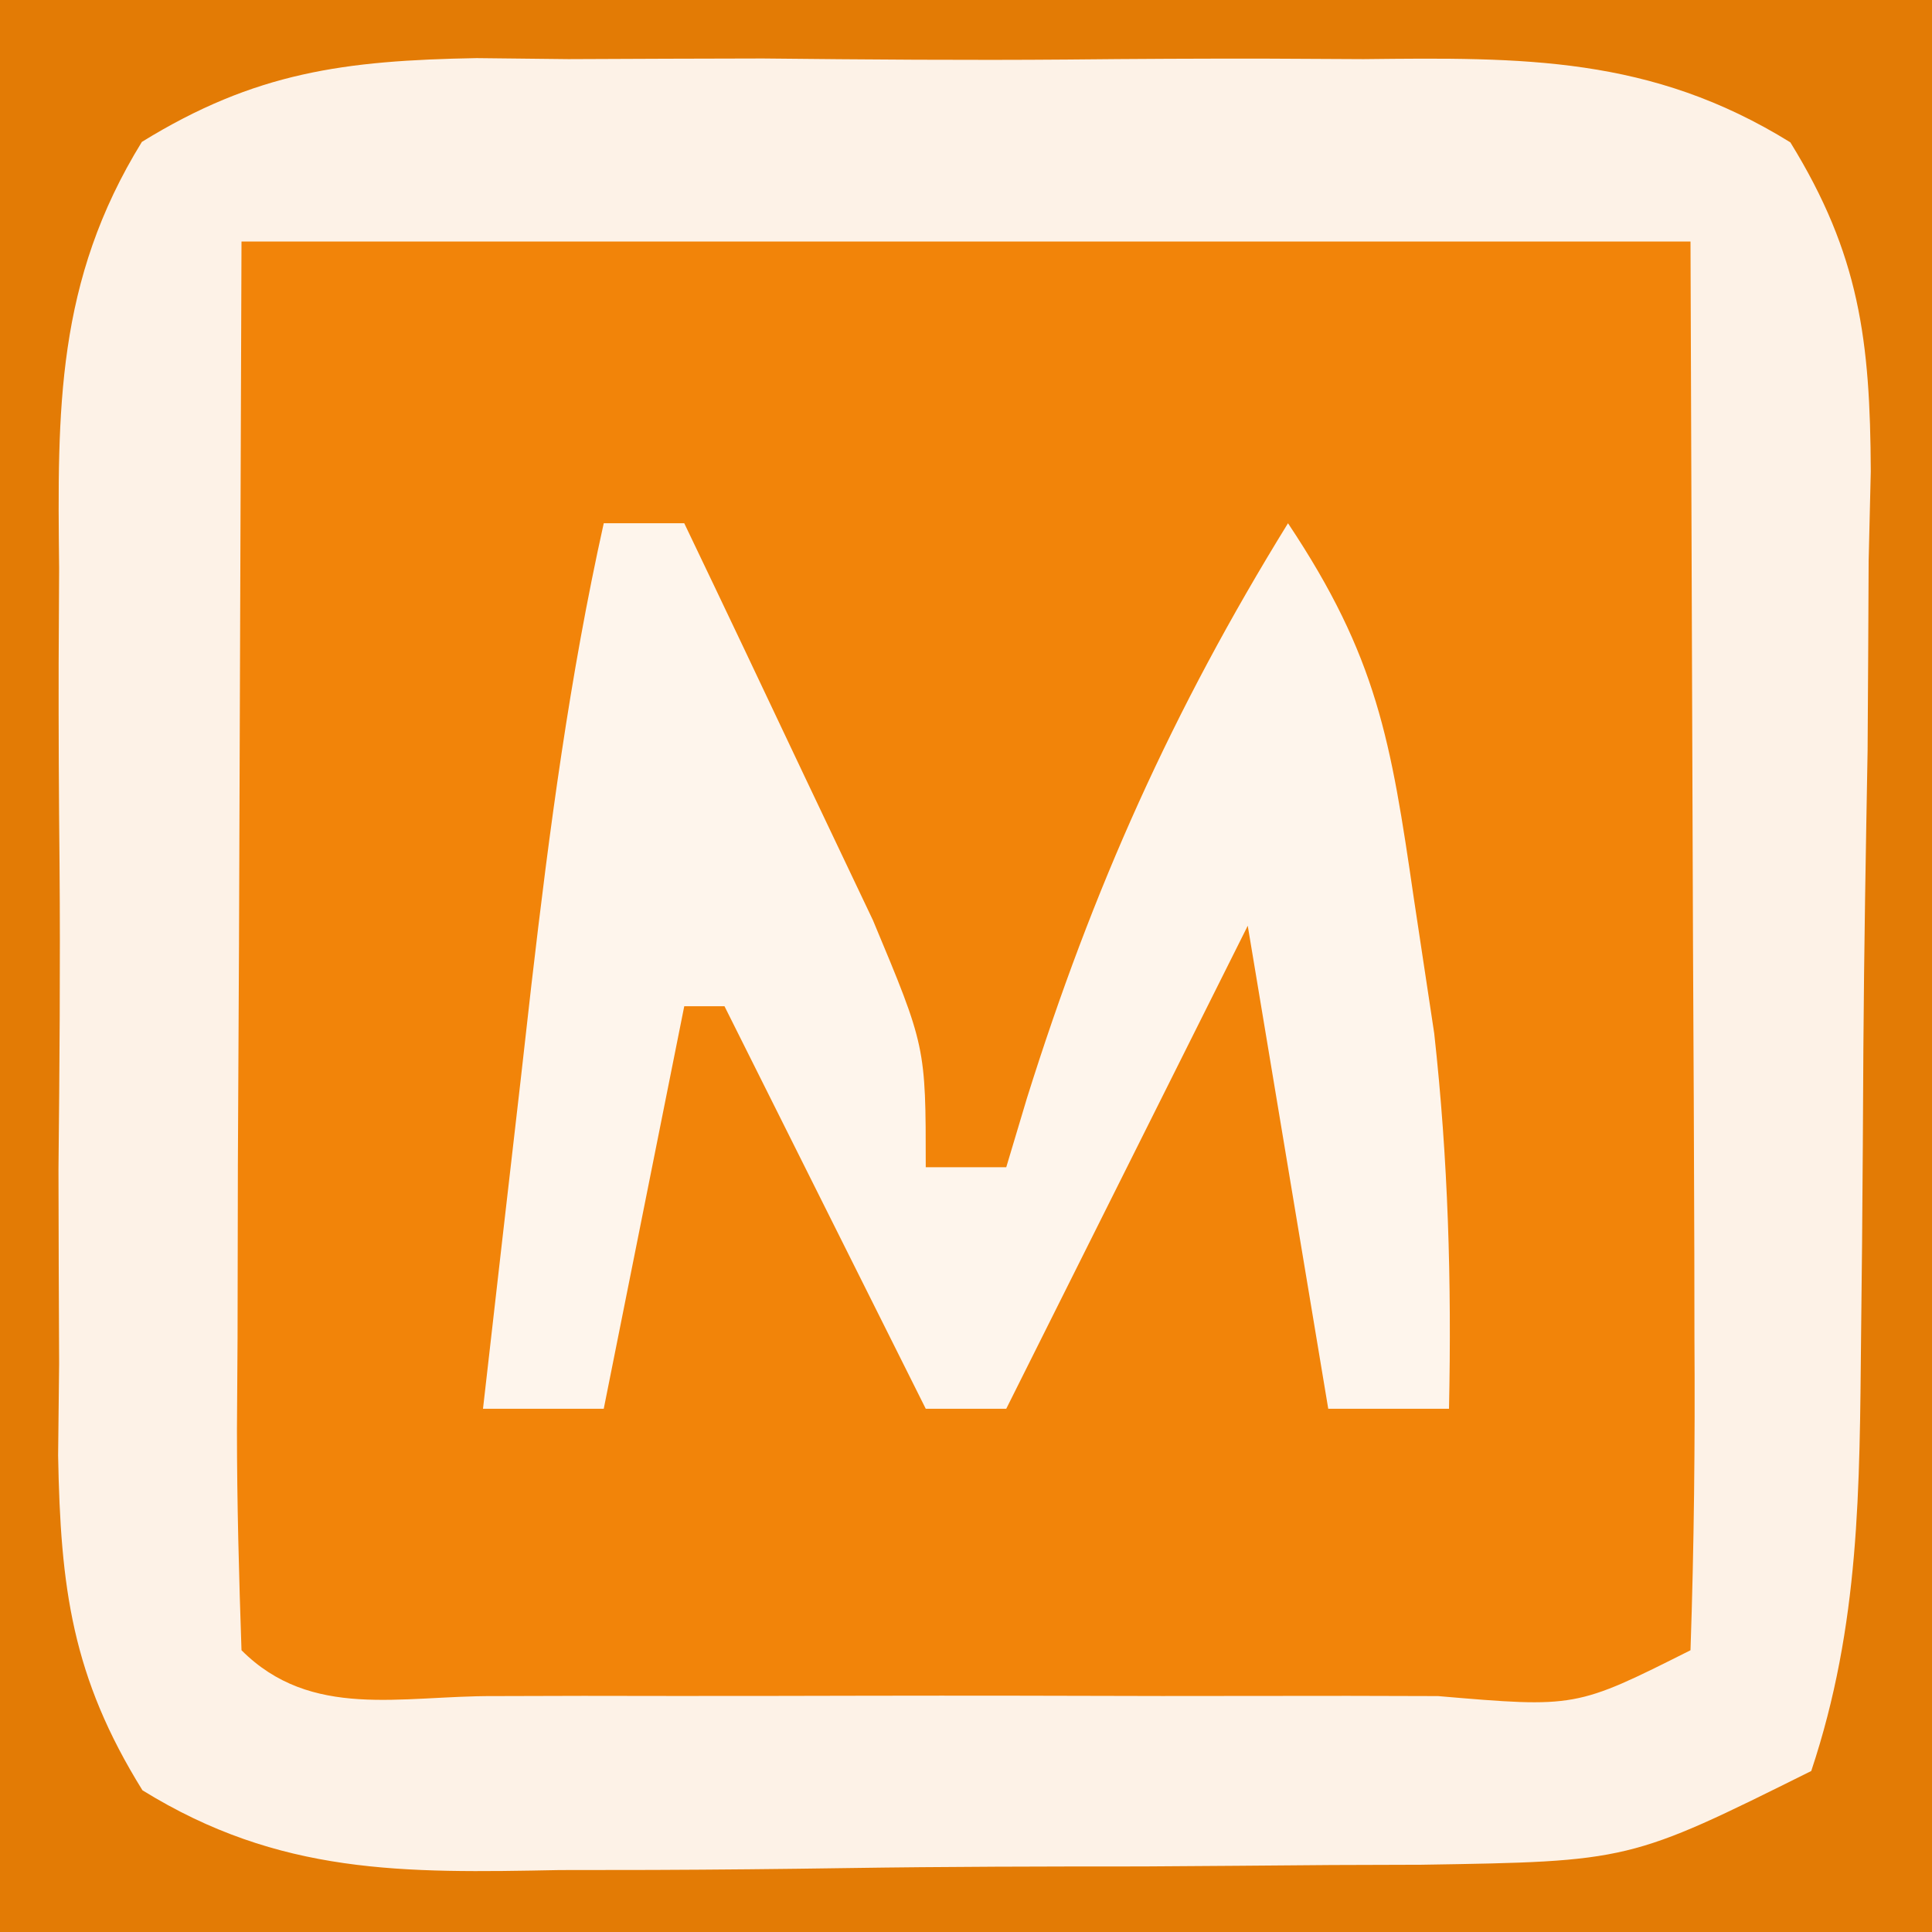
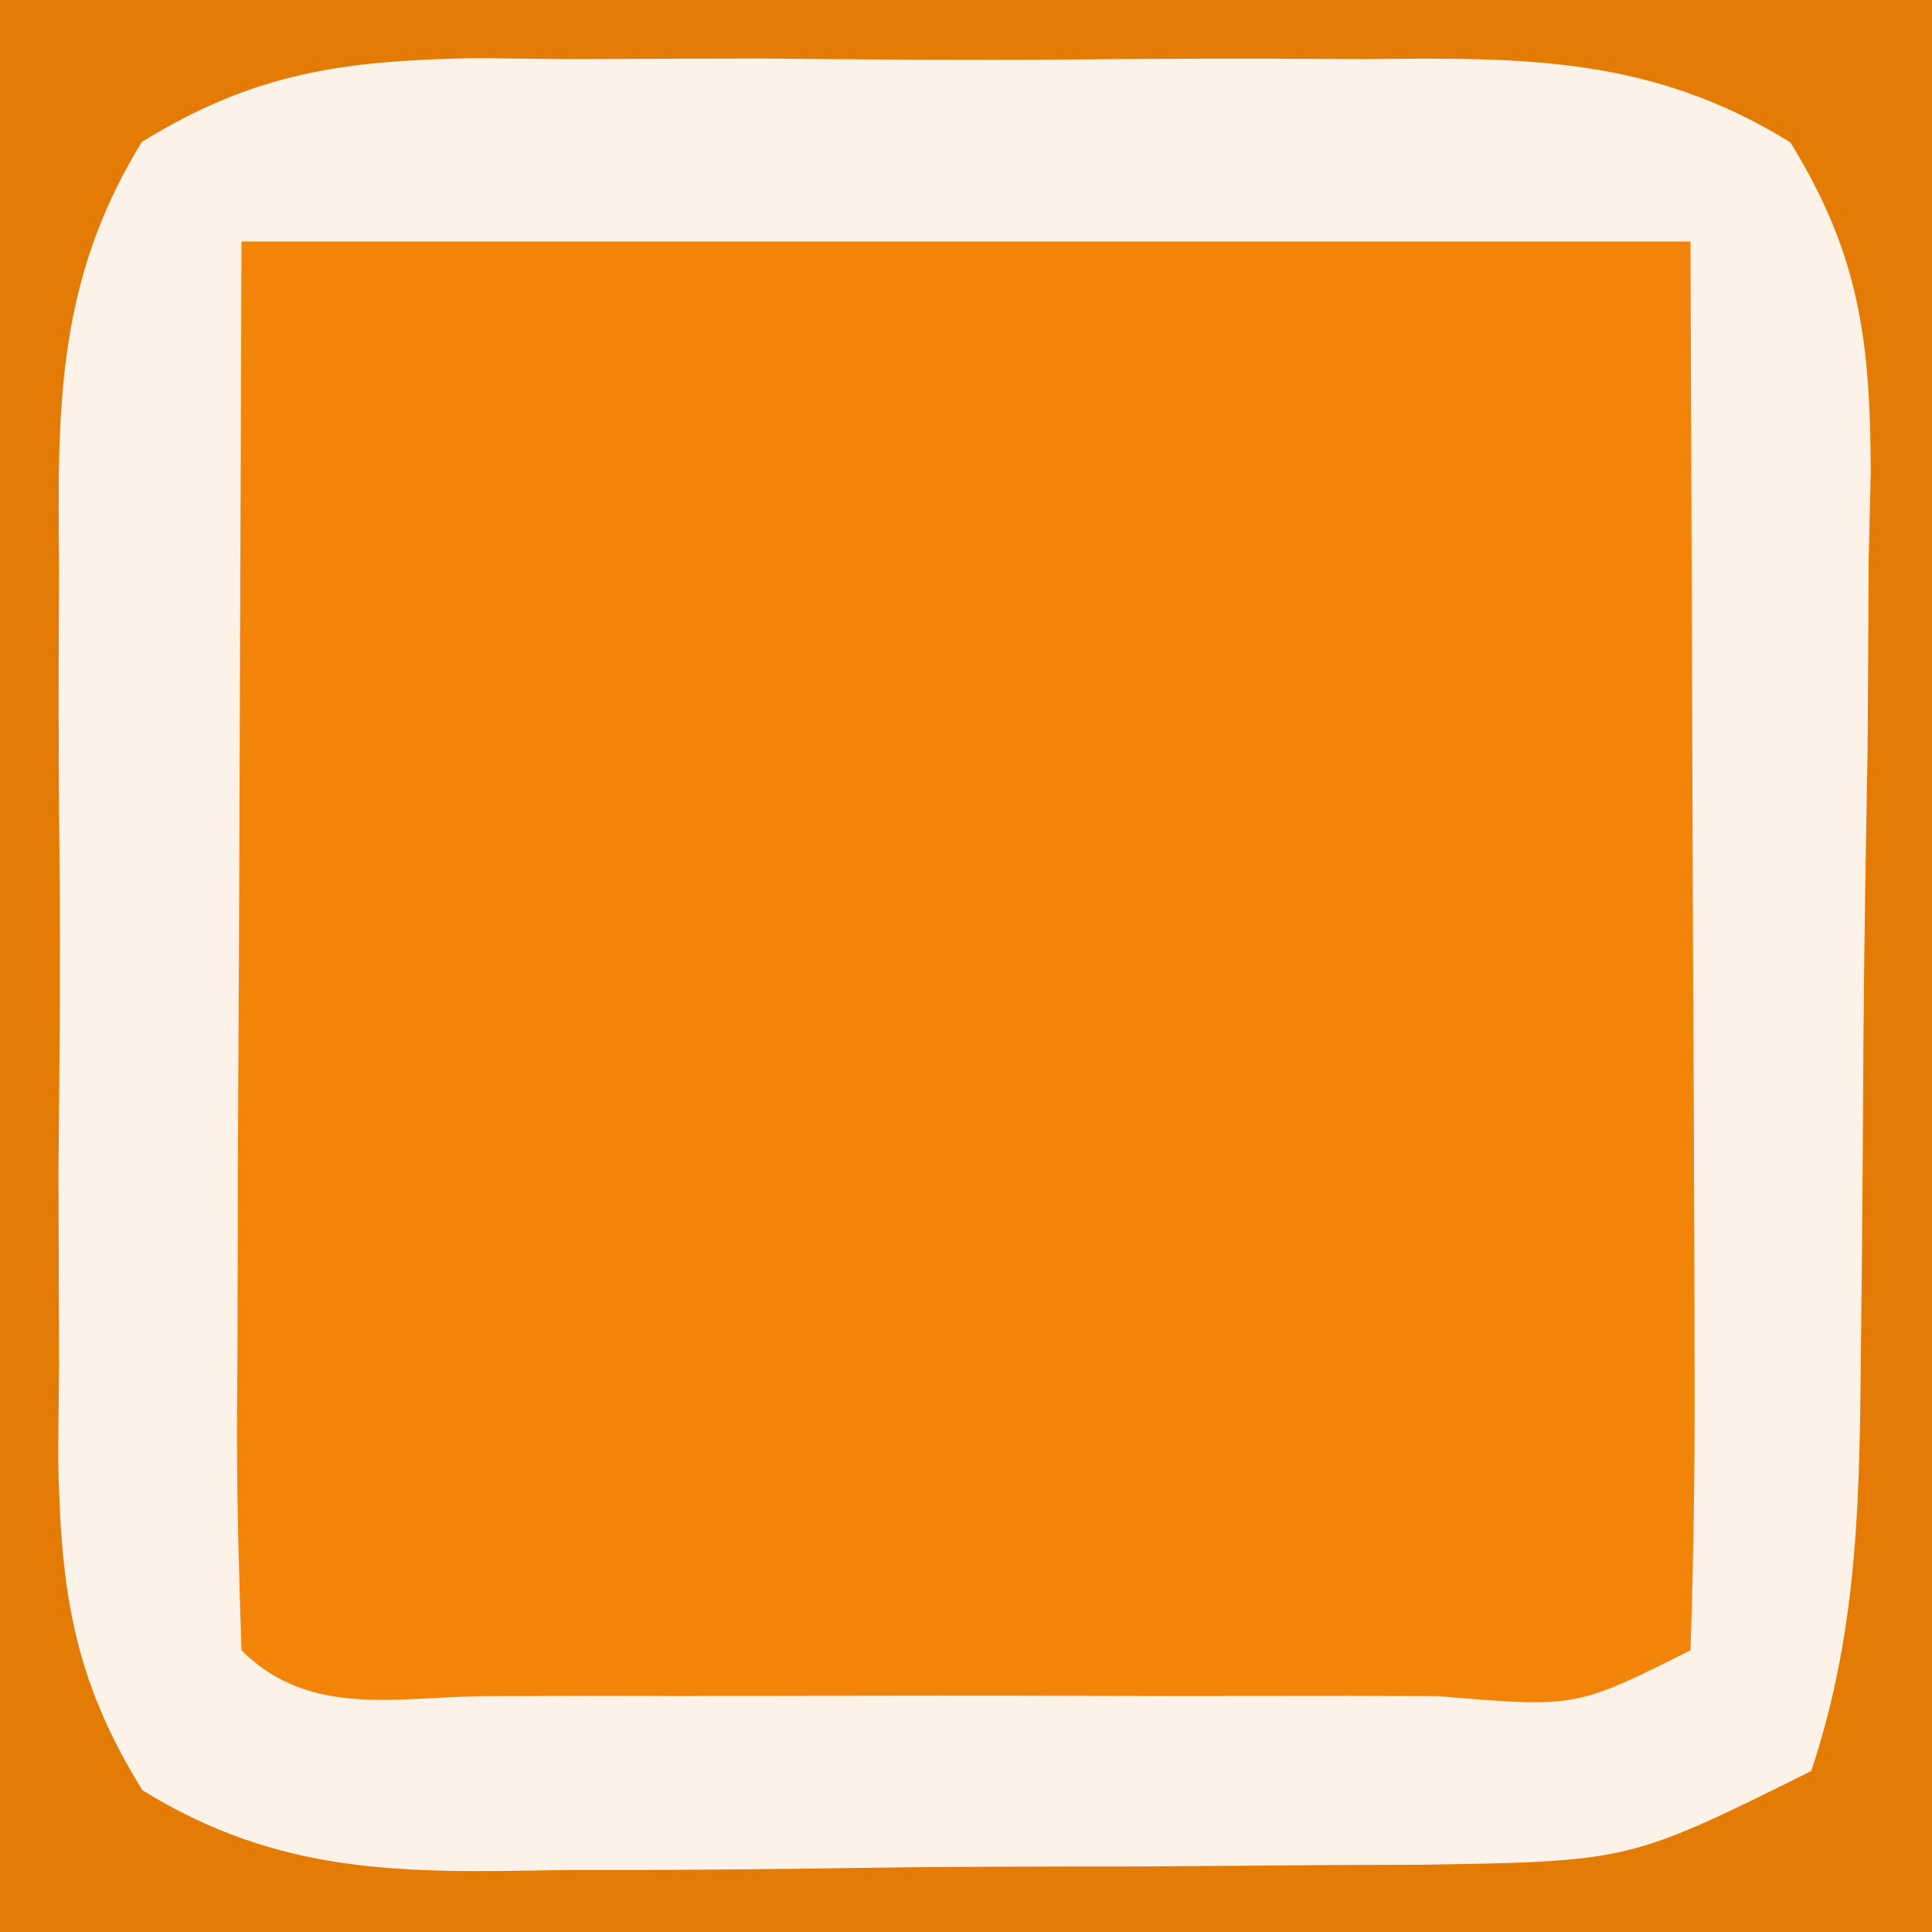
<svg xmlns="http://www.w3.org/2000/svg" version="1.1" width="48" height="48">
  <rect width="100%" height="100%" fill="#333333" stroke="none" />
  <path d="M0 0 C15.84 0 31.68 0 48 0 C48 15.84 48 31.68 48 48 C32.16 48 16.32 48 0 48 C0 32.16 0 16.32 0 0 Z " fill="#F28409" transform="translate(0,0)" />
  <path d="M0 0 C15.84 0 31.68 0 48 0 C48 15.84 48 31.68 48 48 C32.16 48 16.32 48 0 48 C0 32.16 0 16.32 0 0 Z M6 6 C5.979 11.754 5.959 17.509 5.938 23.438 C5.928 25.256 5.919 27.074 5.91 28.947 C5.907 30.38 5.904 31.813 5.902 33.246 C5.897 33.997 5.892 34.747 5.887 35.521 C5.887 37.347 5.938 39.174 6 41 C7.733 42.733 9.962 42.128 12.271 42.139 C13.007 42.137 13.742 42.135 14.5 42.133 C15.626 42.134 15.626 42.134 16.775 42.136 C18.366 42.136 19.956 42.135 21.547 42.13 C23.99 42.125 26.432 42.13 28.875 42.137 C30.417 42.136 31.958 42.135 33.5 42.133 C34.235 42.135 34.971 42.137 35.729 42.139 C39.152 42.431 39.152 42.431 42 41 C42.089 38.407 42.115 35.839 42.098 33.246 C42.097 32.559 42.096 31.872 42.095 31.164 C42.089 28.589 42.075 26.013 42.062 23.438 C42.042 17.683 42.021 11.929 42 6 C30.12 6 18.24 6 6 6 Z " fill="#FDF2E7" transform="translate(0,0)" />
  <path d="M0 0 C15.84 0 31.68 0 48 0 C48 15.84 48 31.68 48 48 C32.16 48 16.32 48 0 48 C0 32.16 0 16.32 0 0 Z M3.525 3.525 C1.39 6.99 1.426 10.175 1.469 14.125 C1.465 14.909 1.461 15.693 1.457 16.5 C1.454 18.155 1.462 19.809 1.479 21.463 C1.5 23.992 1.479 26.518 1.453 29.047 C1.456 30.656 1.461 32.266 1.469 33.875 C1.461 34.629 1.453 35.384 1.444 36.161 C1.503 39.452 1.789 41.66 3.539 44.479 C6.947 46.586 10.022 46.537 13.906 46.461 C14.668 46.46 15.43 46.459 16.214 46.458 C17.822 46.452 19.429 46.436 21.036 46.412 C23.492 46.375 25.946 46.371 28.402 46.371 C29.966 46.361 31.53 46.35 33.094 46.336 C34.192 46.333 34.192 46.333 35.313 46.329 C40.484 46.247 40.484 46.247 45 44 C46.213 40.362 46.2 36.982 46.238 33.191 C46.246 32.428 46.254 31.665 46.263 30.879 C46.277 29.266 46.287 27.653 46.295 26.04 C46.312 23.575 46.356 21.111 46.4 18.646 C46.411 17.078 46.419 15.51 46.426 13.941 C46.443 13.206 46.461 12.47 46.479 11.713 C46.465 8.462 46.2 6.325 44.481 3.537 C41.014 1.389 37.833 1.426 33.875 1.469 C32.699 1.463 32.699 1.463 31.5 1.457 C29.845 1.454 28.191 1.462 26.537 1.479 C24.008 1.5 21.482 1.479 18.953 1.453 C17.344 1.456 15.734 1.461 14.125 1.469 C13.371 1.461 12.616 1.453 11.839 1.444 C8.557 1.503 6.341 1.79 3.525 3.525 Z " fill="#E37B05" transform="translate(0,0)" />
-   <path d="M0 0 C0.66 0 1.32 0 2 0 C3.007 2.101 4.005 4.206 5 6.312 C5.557 7.484 6.114 8.656 6.688 9.863 C8 13 8 13 8 16 C8.66 16 9.32 16 10 16 C10.17 15.432 10.34 14.863 10.516 14.277 C12.151 9.068 14.133 4.646 17 0 C19.217 3.326 19.555 5.393 20.125 9.312 C20.293 10.422 20.46 11.532 20.633 12.676 C20.98 15.818 21.067 18.842 21 22 C20.01 22 19.02 22 18 22 C17.34 18.04 16.68 14.08 16 10 C14.02 13.96 12.04 17.92 10 22 C9.34 22 8.68 22 8 22 C6.35 18.7 4.7 15.4 3 12 C2.67 12 2.34 12 2 12 C1.34 15.3 0.68 18.6 0 22 C-0.99 22 -1.98 22 -3 22 C-2.69 19.271 -2.377 16.541 -2.062 13.812 C-1.975 13.044 -1.888 12.275 -1.799 11.482 C-1.35 7.612 -0.847 3.808 0 0 Z " fill="#FEF5EC" transform="translate(15,13)" />
</svg>